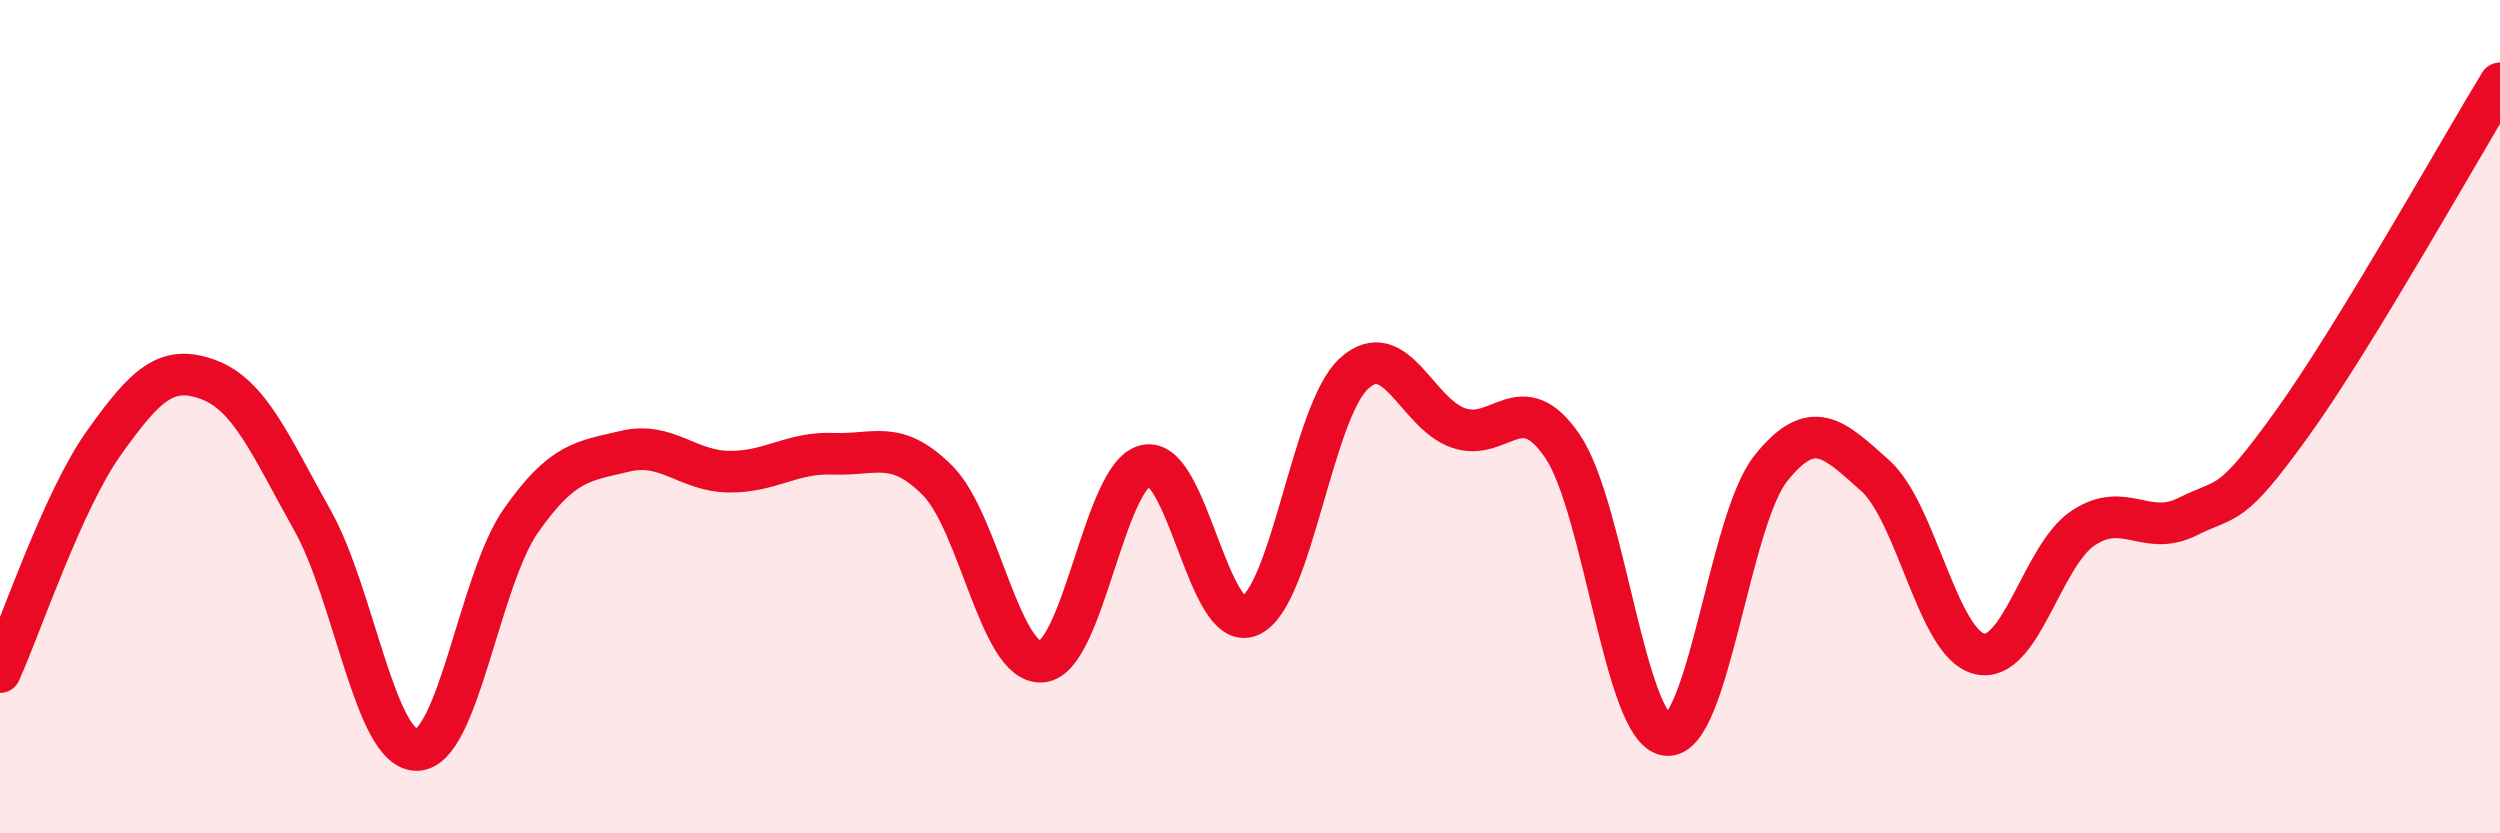
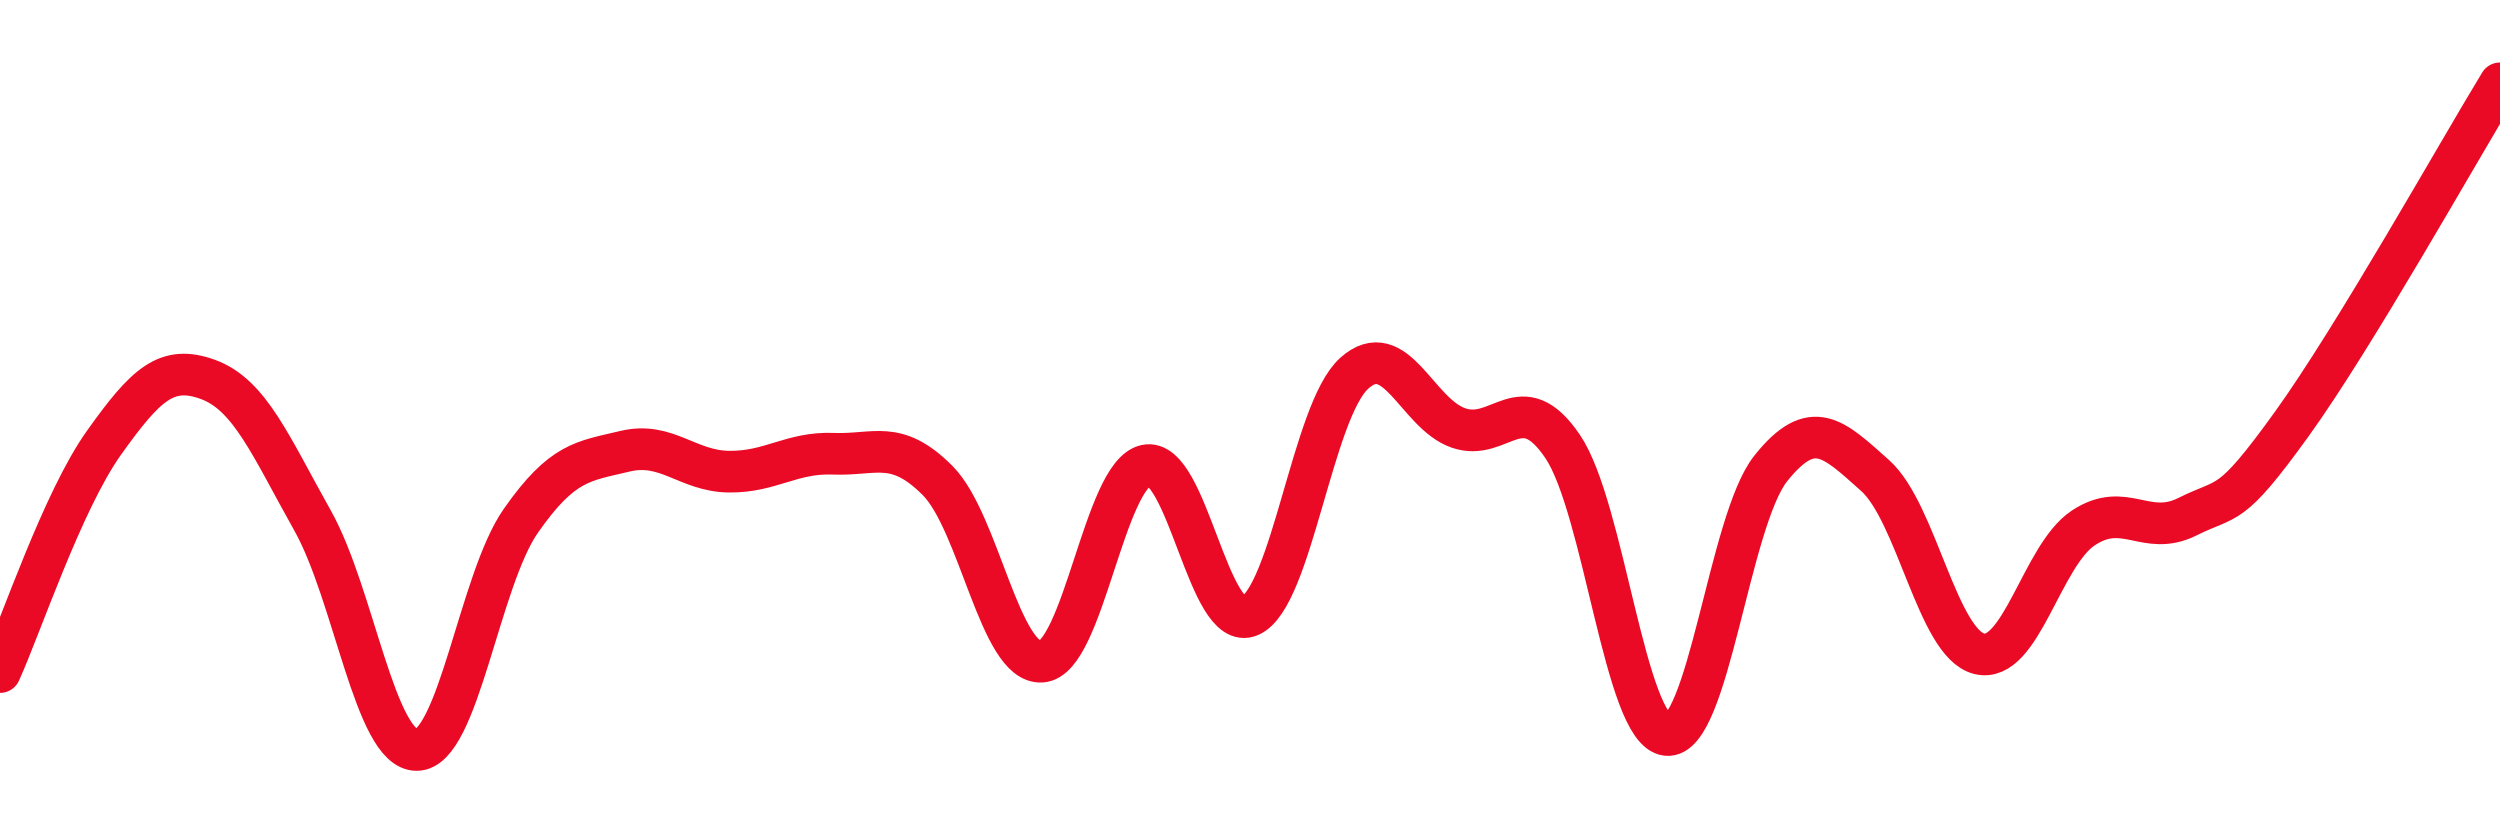
<svg xmlns="http://www.w3.org/2000/svg" width="60" height="20" viewBox="0 0 60 20">
-   <path d="M 0,16.13 C 0.5,15.03 1.5,12.02 2.5,10.62 C 3.5,9.22 4,8.74 5,9.11 C 6,9.48 6.5,10.71 7.5,12.49 C 8.5,14.27 9,18 10,18 C 11,18 11.5,13.93 12.5,12.5 C 13.5,11.07 14,11.07 15,10.83 C 16,10.59 16.5,11.31 17.5,11.32 C 18.5,11.33 19,10.85 20,10.89 C 21,10.93 21.5,10.53 22.5,11.53 C 23.5,12.53 24,15.95 25,15.88 C 26,15.81 26.5,11.39 27.5,11.17 C 28.5,10.95 29,15.22 30,14.78 C 31,14.34 31.5,9.86 32.5,8.96 C 33.5,8.06 34,9.92 35,10.27 C 36,10.62 36.5,9.24 37.5,10.71 C 38.5,12.18 39,17.53 40,17.64 C 41,17.75 41.5,12.49 42.5,11.24 C 43.5,9.99 44,10.52 45,11.41 C 46,12.3 46.5,15.44 47.5,15.69 C 48.5,15.94 49,13.33 50,12.67 C 51,12.01 51.5,12.9 52.5,12.4 C 53.5,11.9 53.5,12.26 55,10.18 C 56.5,8.1 59,3.64 60,2L60 20L0 20Z" fill="#EB0A25" opacity="0.1" stroke-linecap="round" stroke-linejoin="round" />
  <path d="M 0,16.13 C 0.5,15.03 1.5,12.02 2.5,10.62 C 3.5,9.22 4,8.74 5,9.11 C 6,9.48 6.5,10.71 7.5,12.49 C 8.5,14.27 9,18 10,18 C 11,18 11.5,13.93 12.5,12.5 C 13.5,11.07 14,11.07 15,10.83 C 16,10.59 16.5,11.31 17.5,11.32 C 18.5,11.33 19,10.85 20,10.89 C 21,10.93 21.5,10.53 22.5,11.53 C 23.5,12.53 24,15.95 25,15.88 C 26,15.81 26.5,11.39 27.5,11.17 C 28.5,10.95 29,15.22 30,14.78 C 31,14.34 31.5,9.86 32.5,8.96 C 33.5,8.06 34,9.92 35,10.27 C 36,10.62 36.5,9.24 37.5,10.71 C 38.5,12.18 39,17.53 40,17.64 C 41,17.75 41.5,12.49 42.5,11.24 C 43.5,9.99 44,10.52 45,11.41 C 46,12.3 46.5,15.44 47.5,15.69 C 48.5,15.94 49,13.33 50,12.67 C 51,12.01 51.5,12.9 52.5,12.4 C 53.5,11.9 53.5,12.26 55,10.18 C 56.5,8.1 59,3.64 60,2" stroke="#EB0A25" stroke-width="1" fill="none" stroke-linecap="round" stroke-linejoin="round" />
</svg>